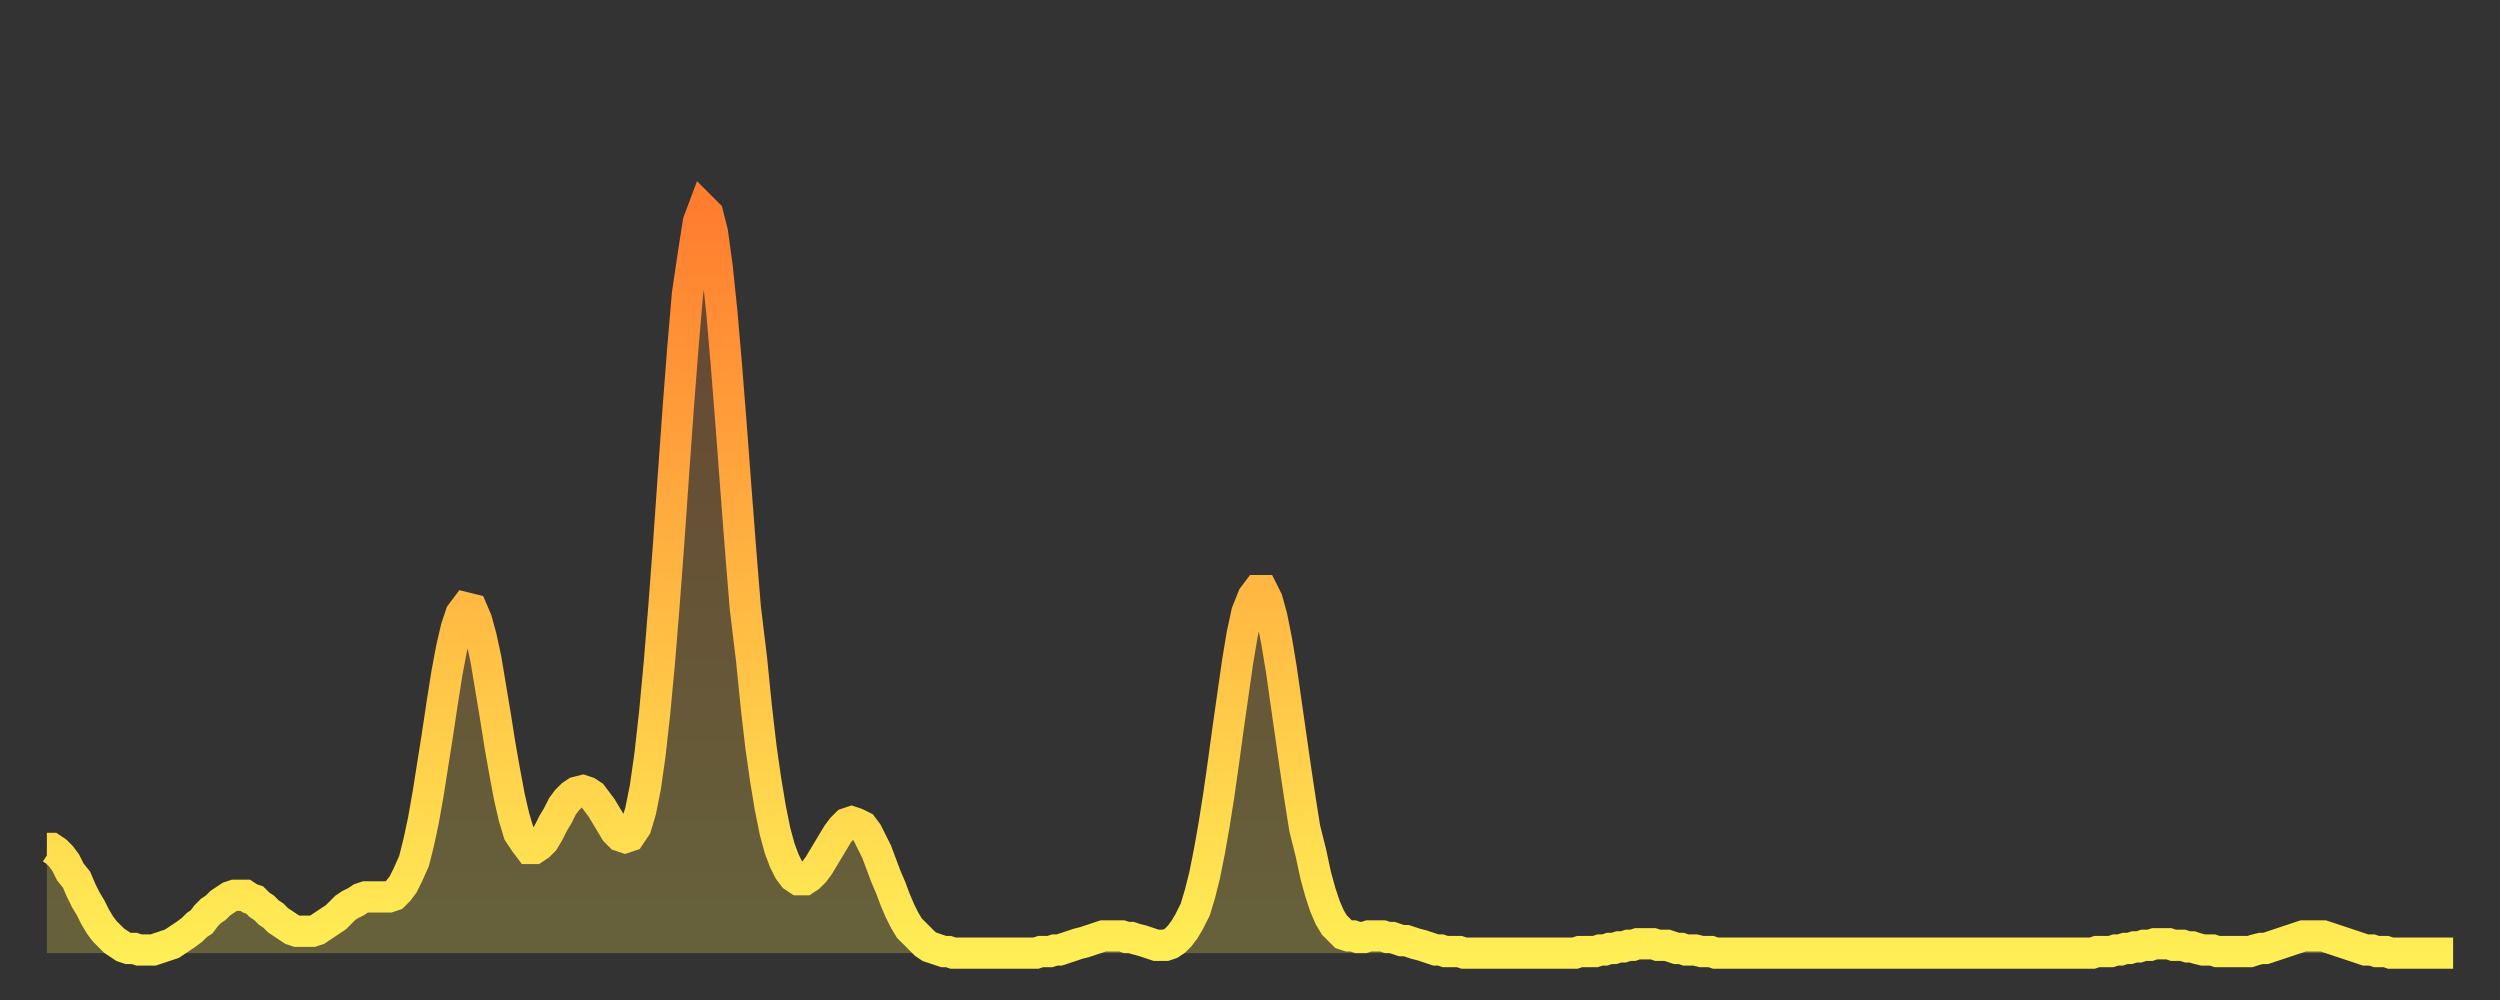
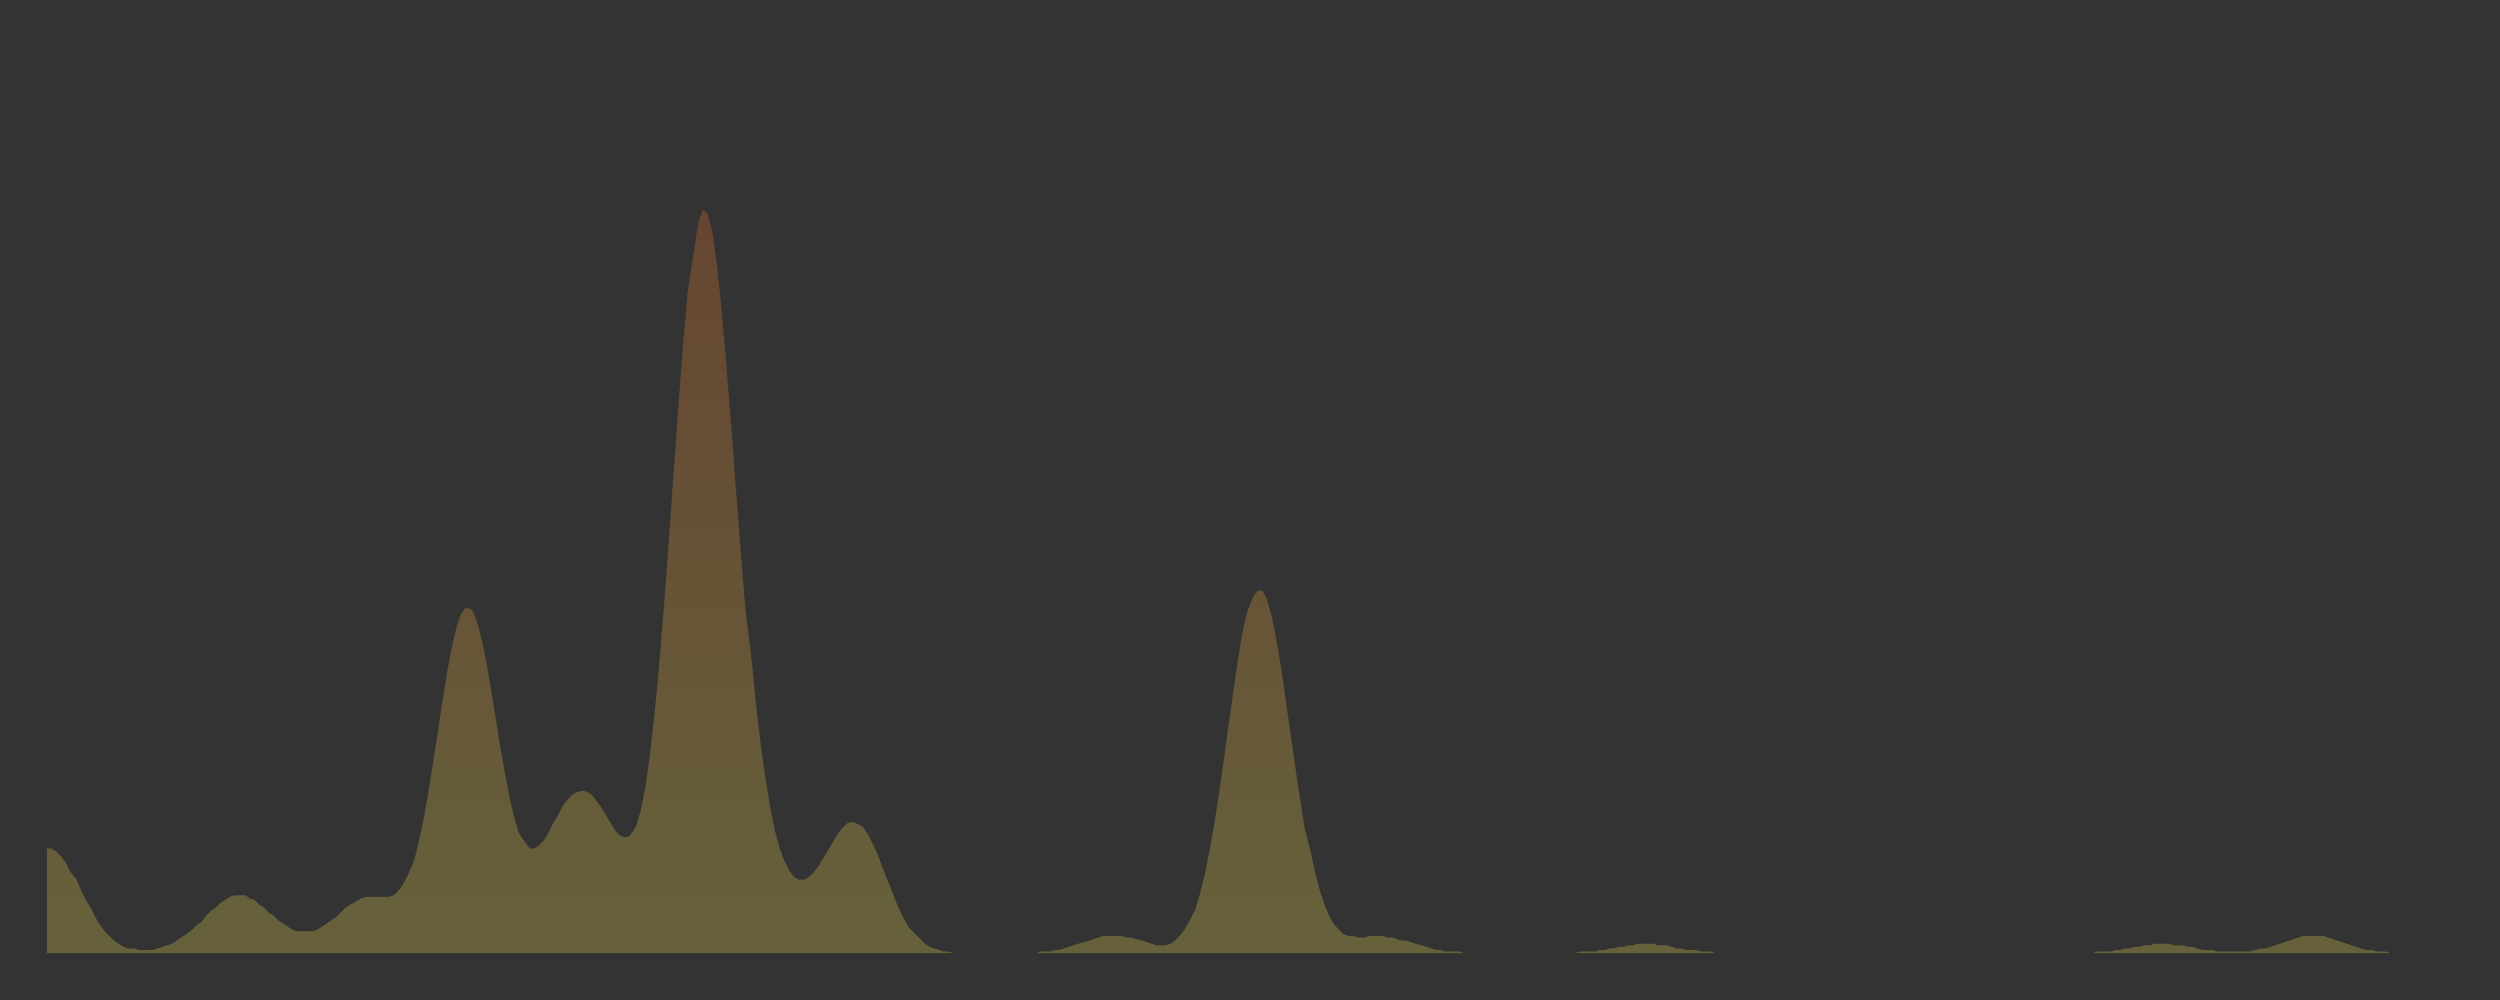
<svg xmlns="http://www.w3.org/2000/svg" baseProfile="full" height="64" version="1.1" width="160">
  <rect width="100%" height="100%" fill="#333333" stroke="none" />
  <defs>
    <linearGradient id="id1814098" x1="0" x2="0" y1="0" y2="1">
      <stop offset="0%" stop-color="#ff7d2f" />
      <stop offset="50%" stop-color="#ffb642" />
      <stop offset="100%" stop-color="#ffee55" />
    </linearGradient>
  </defs>
  <g transform="translate(3,3)">
    <g>
-       <path d="M 0.0 51.3 0.3 51.3 0.6 51.5 0.9 51.8 1.2 52.2 1.5 52.8 1.9 53.3 2.2 54.0 2.5 54.6 2.8 55.1 3.1 55.7 3.4 56.2 3.7 56.6 4.0 56.9 4.3 57.2 4.6 57.4 4.9 57.6 5.2 57.7 5.6 57.7 5.9 57.8 6.2 57.8 6.5 57.8 6.8 57.8 7.1 57.7 7.4 57.6 7.7 57.5 8.0 57.4 8.3 57.2 8.6 57.0 8.9 56.8 9.3 56.5 9.6 56.2 9.9 56.0 10.2 55.6 10.5 55.3 10.8 55.1 11.1 54.8 11.4 54.6 11.7 54.4 12.0 54.3 12.3 54.3 12.7 54.3 13.0 54.5 13.3 54.6 13.6 54.9 13.9 55.1 14.2 55.4 14.5 55.6 14.8 55.9 15.1 56.1 15.4 56.3 15.7 56.5 16.0 56.6 16.4 56.6 16.7 56.6 17.0 56.6 17.3 56.5 17.6 56.3 17.9 56.1 18.2 55.9 18.5 55.7 18.8 55.4 19.1 55.1 19.4 54.9 19.8 54.7 20.1 54.5 20.4 54.4 20.7 54.4 21.0 54.4 21.3 54.4 21.6 54.4 21.9 54.4 22.2 54.3 22.5 54.0 22.8 53.6 23.1 53.0 23.5 52.1 23.8 50.9 24.1 49.5 24.4 47.8 24.7 45.9 25.0 44.0 25.3 42.0 25.6 40.1 25.9 38.5 26.2 37.2 26.5 36.3 26.8 35.9 27.2 36.0 27.5 36.7 27.8 37.8 28.1 39.2 28.4 41.0 28.7 42.8 29.0 44.7 29.3 46.4 29.6 48.0 29.9 49.3 30.2 50.3 30.6 50.9 30.9 51.3 31.2 51.3 31.5 51.1 31.8 50.8 32.1 50.3 32.4 49.7 32.7 49.2 33.0 48.6 33.3 48.2 33.6 47.9 33.9 47.7 34.3 47.6 34.6 47.7 34.9 47.9 35.2 48.3 35.5 48.7 35.8 49.2 36.1 49.7 36.4 50.2 36.7 50.5 37.0 50.6 37.3 50.5 37.7 49.9 38.0 48.9 38.3 47.4 38.6 45.3 38.9 42.6 39.2 39.4 39.5 35.7 39.8 31.7 40.1 27.4 40.4 23.2 40.7 19.3 41.0 15.8 41.4 13.1 41.7 11.2 42.0 10.4 42.3 10.7 42.6 11.9 42.9 14.1 43.2 17.0 43.5 20.5 43.8 24.3 44.1 28.3 44.4 32.2 44.7 35.9 45.1 39.2 45.4 42.2 45.7 44.8 46.0 46.9 46.3 48.7 46.6 50.2 46.9 51.3 47.2 52.1 47.5 52.7 47.8 53.1 48.1 53.3 48.5 53.3 48.8 53.1 49.1 52.8 49.4 52.4 49.7 51.9 50.0 51.4 50.3 50.9 50.6 50.4 50.9 50.0 51.2 49.7 51.5 49.6 51.8 49.7 52.2 49.9 52.5 50.3 52.8 50.9 53.1 51.5 53.4 52.3 53.7 53.1 54.0 53.8 54.3 54.6 54.6 55.3 54.9 55.9 55.2 56.4 55.6 56.8 55.9 57.1 56.2 57.4 56.5 57.6 56.8 57.7 57.1 57.8 57.4 57.9 57.7 57.9 58.0 58.0 58.3 58.0 58.6 58.0 58.9 58.0 59.3 58.0 59.6 58.0 59.9 58.0 60.2 58.0 60.5 58.0 60.8 58.0 61.1 58.0 61.4 58.0 61.7 58.0 62.0 58.0 62.3 58.0 62.6 58.0 63.0 58.0 63.3 58.0 63.6 57.9 63.9 57.9 64.2 57.9 64.5 57.8 64.8 57.8 65.1 57.7 65.4 57.6 65.7 57.5 66.0 57.4 66.4 57.3 66.7 57.2 67.0 57.1 67.3 57.0 67.6 56.9 67.9 56.9 68.2 56.9 68.5 56.9 68.8 56.9 69.1 57.0 69.4 57.0 69.7 57.1 70.1 57.2 70.4 57.3 70.7 57.4 71.0 57.5 71.3 57.5 71.6 57.5 71.9 57.4 72.2 57.2 72.5 56.9 72.8 56.5 73.1 56.0 73.5 55.2 73.8 54.2 74.1 53.0 74.4 51.5 74.7 49.8 75.0 47.9 75.3 45.8 75.6 43.6 75.9 41.5 76.2 39.4 76.5 37.6 76.8 36.2 77.2 35.2 77.5 34.8 77.8 34.8 78.1 35.4 78.4 36.5 78.7 38.0 79.0 39.8 79.3 41.9 79.6 44.0 79.9 46.1 80.2 48.1 80.5 50.0 80.9 51.6 81.2 53.0 81.5 54.1 81.8 55.0 82.1 55.7 82.4 56.2 82.7 56.5 83.0 56.8 83.3 56.9 83.6 56.9 83.9 57.0 84.3 57.0 84.6 56.9 84.9 56.9 85.2 56.9 85.5 56.9 85.8 57.0 86.1 57.0 86.4 57.1 86.7 57.2 87.0 57.2 87.3 57.3 87.6 57.4 88.0 57.5 88.3 57.6 88.6 57.7 88.9 57.8 89.2 57.8 89.5 57.9 89.8 57.9 90.1 57.9 90.4 57.9 90.7 58.0 91.0 58.0 91.4 58.0 91.7 58.0 92.0 58.0 92.3 58.0 92.6 58.0 92.9 58.0 93.2 58.0 93.5 58.0 93.8 58.0 94.1 58.0 94.4 58.0 94.7 58.0 95.1 58.0 95.4 58.0 95.7 58.0 96.0 58.0 96.3 58.0 96.6 58.0 96.9 58.0 97.2 58.0 97.5 58.0 97.8 58.0 98.1 57.9 98.4 57.9 98.8 57.9 99.1 57.9 99.4 57.8 99.7 57.8 100.0 57.7 100.3 57.7 100.6 57.6 100.9 57.6 101.2 57.5 101.5 57.5 101.8 57.4 102.2 57.4 102.5 57.4 102.8 57.4 103.1 57.5 103.4 57.5 103.7 57.5 104.0 57.6 104.3 57.7 104.6 57.7 104.9 57.8 105.2 57.8 105.5 57.8 105.9 57.9 106.2 57.9 106.5 57.9 106.8 58.0 107.1 58.0 107.4 58.0 107.7 58.0 108.0 58.0 108.3 58.0 108.6 58.0 108.9 58.0 109.3 58.0 109.6 58.0 109.9 58.0 110.2 58.0 110.5 58.0 110.8 58.0 111.1 58.0 111.4 58.0 111.7 58.0 112.0 58.0 112.3 58.0 112.6 58.0 113.0 58.0 113.3 58.0 113.6 58.0 113.9 58.0 114.2 58.0 114.5 58.0 114.8 58.0 115.1 58.0 115.4 58.0 115.7 58.0 116.0 58.0 116.3 58.0 116.7 58.0 117.0 58.0 117.3 58.0 117.6 58.0 117.9 58.0 118.2 58.0 118.5 58.0 118.8 58.0 119.1 58.0 119.4 58.0 119.7 58.0 120.1 58.0 120.4 58.0 120.7 58.0 121.0 58.0 121.3 58.0 121.6 58.0 121.9 58.0 122.2 58.0 122.5 58.0 122.8 58.0 123.1 58.0 123.4 58.0 123.8 58.0 124.1 58.0 124.4 58.0 124.7 58.0 125.0 58.0 125.3 58.0 125.6 58.0 125.9 58.0 126.2 58.0 126.5 58.0 126.8 58.0 127.2 58.0 127.5 58.0 127.8 58.0 128.1 58.0 128.4 58.0 128.7 58.0 129.0 58.0 129.3 58.0 129.6 58.0 129.9 58.0 130.2 58.0 130.5 58.0 130.9 58.0 131.2 57.9 131.5 57.9 131.8 57.9 132.1 57.9 132.4 57.8 132.7 57.8 133.0 57.7 133.3 57.7 133.6 57.6 133.9 57.6 134.2 57.5 134.6 57.5 134.9 57.4 135.2 57.4 135.5 57.4 135.8 57.4 136.1 57.5 136.4 57.5 136.7 57.5 137.0 57.6 137.3 57.6 137.6 57.7 138.0 57.8 138.3 57.8 138.6 57.8 138.9 57.9 139.2 57.9 139.5 57.9 139.8 57.9 140.1 57.9 140.4 57.9 140.7 57.9 141.0 57.9 141.3 57.8 141.7 57.7 142.0 57.7 142.3 57.6 142.6 57.5 142.9 57.4 143.2 57.3 143.5 57.2 143.8 57.1 144.1 57.0 144.4 56.9 144.7 56.9 145.1 56.9 145.4 56.9 145.7 56.9 146.0 57.0 146.3 57.1 146.6 57.2 146.9 57.3 147.2 57.4 147.5 57.5 147.8 57.6 148.1 57.7 148.4 57.8 148.8 57.8 149.1 57.9 149.4 57.9 149.7 57.9 150.0 58.0 150.3 58.0 150.6 58.0 150.9 58.0 151.2 58.0 151.5 58.0 151.8 58.0 152.1 58.0 152.5 58.0 152.8 58.0 153.1 58.0 153.4 58.0 153.7 58.0 154.0 58.0" fill="none" id="graph-curve" opacity="1" stroke="url(#id1814098)" stroke-width="2" />
      <path d="M 0 58 L 0.0 51.3 0.3 51.3 0.6 51.5 0.9 51.8 1.2 52.2 1.5 52.8 1.9 53.3 2.2 54.0 2.5 54.6 2.8 55.1 3.1 55.7 3.4 56.2 3.7 56.6 4.0 56.9 4.3 57.2 4.6 57.4 4.9 57.6 5.2 57.7 5.6 57.7 5.9 57.8 6.2 57.8 6.5 57.8 6.8 57.8 7.1 57.7 7.4 57.6 7.7 57.5 8.0 57.4 8.3 57.2 8.6 57.0 8.9 56.8 9.3 56.5 9.6 56.2 9.9 56.0 10.2 55.6 10.5 55.3 10.8 55.1 11.1 54.8 11.4 54.6 11.7 54.4 12.0 54.3 12.3 54.3 12.7 54.3 13.0 54.5 13.3 54.6 13.6 54.9 13.9 55.1 14.2 55.4 14.5 55.6 14.8 55.9 15.1 56.1 15.4 56.3 15.7 56.5 16.0 56.6 16.4 56.6 16.7 56.6 17.0 56.6 17.3 56.5 17.6 56.3 17.9 56.1 18.2 55.9 18.5 55.7 18.8 55.4 19.1 55.1 19.4 54.9 19.8 54.7 20.1 54.5 20.4 54.4 20.7 54.4 21.0 54.4 21.3 54.4 21.6 54.4 21.9 54.4 22.2 54.3 22.5 54.0 22.8 53.6 23.1 53.0 23.5 52.1 23.8 50.9 24.1 49.5 24.4 47.8 24.7 45.9 25.0 44.0 25.3 42.0 25.6 40.1 25.9 38.5 26.2 37.2 26.5 36.3 26.8 35.9 27.2 36.0 27.5 36.7 27.8 37.8 28.1 39.2 28.4 41.0 28.7 42.8 29.0 44.7 29.3 46.4 29.6 48.0 29.9 49.3 30.2 50.3 30.6 50.9 30.9 51.3 31.2 51.3 31.5 51.1 31.8 50.8 32.1 50.3 32.4 49.7 32.7 49.2 33.0 48.6 33.3 48.2 33.6 47.9 33.9 47.7 34.3 47.6 34.6 47.7 34.9 47.9 35.2 48.3 35.5 48.7 35.8 49.2 36.1 49.7 36.4 50.2 36.7 50.5 37.0 50.6 37.3 50.5 37.7 49.9 38.0 48.9 38.3 47.4 38.6 45.3 38.9 42.6 39.2 39.4 39.5 35.7 39.8 31.7 40.1 27.4 40.4 23.2 40.7 19.3 41.0 15.8 41.4 13.1 41.7 11.2 42.0 10.4 42.3 10.7 42.6 11.9 42.9 14.1 43.2 17.0 43.5 20.5 43.8 24.3 44.1 28.3 44.4 32.2 44.7 35.9 45.1 39.2 45.4 42.2 45.7 44.8 46.0 46.9 46.3 48.7 46.6 50.2 46.9 51.3 47.2 52.1 47.5 52.7 47.8 53.1 48.1 53.3 48.5 53.3 48.8 53.1 49.1 52.8 49.4 52.4 49.7 51.9 50.0 51.4 50.3 50.9 50.6 50.4 50.9 50.0 51.2 49.7 51.5 49.6 51.8 49.7 52.2 49.9 52.5 50.3 52.8 50.9 53.1 51.5 53.4 52.3 53.7 53.1 54.0 53.8 54.3 54.6 54.6 55.3 54.9 55.9 55.2 56.4 55.6 56.8 55.9 57.1 56.2 57.4 56.5 57.6 56.8 57.7 57.1 57.8 57.4 57.9 57.7 57.9 58.0 58.0 58.3 58.0 58.6 58.0 58.9 58.0 59.3 58.0 59.6 58.0 59.9 58.0 60.2 58.0 60.5 58.0 60.8 58.0 61.1 58.0 61.4 58.0 61.7 58.0 62.0 58.0 62.3 58.0 62.6 58.0 63.0 58.0 63.3 58.0 63.6 57.9 63.9 57.9 64.2 57.9 64.5 57.8 64.8 57.8 65.1 57.7 65.4 57.6 65.7 57.5 66.0 57.4 66.4 57.3 66.7 57.2 67.0 57.1 67.3 57.0 67.6 56.9 67.9 56.9 68.2 56.9 68.5 56.9 68.8 56.9 69.1 57.0 69.4 57.0 69.7 57.1 70.1 57.2 70.4 57.3 70.7 57.4 71.0 57.5 71.3 57.5 71.6 57.5 71.9 57.4 72.2 57.2 72.5 56.9 72.8 56.5 73.1 56.0 73.5 55.2 73.8 54.2 74.1 53.0 74.4 51.5 74.7 49.8 75.0 47.9 75.3 45.8 75.6 43.6 75.9 41.5 76.2 39.4 76.5 37.6 76.8 36.2 77.2 35.2 77.5 34.8 77.8 34.8 78.1 35.4 78.4 36.5 78.7 38.0 79.0 39.8 79.3 41.9 79.6 44.0 79.9 46.1 80.2 48.1 80.5 50.0 80.9 51.6 81.2 53.0 81.5 54.1 81.8 55.0 82.1 55.7 82.4 56.2 82.7 56.5 83.0 56.8 83.3 56.9 83.6 56.9 83.9 57.0 84.3 57.0 84.6 56.9 84.9 56.9 85.2 56.9 85.5 56.9 85.8 57.0 86.1 57.0 86.4 57.1 86.7 57.2 87.0 57.2 87.3 57.3 87.6 57.4 88.0 57.5 88.3 57.6 88.6 57.7 88.9 57.8 89.2 57.8 89.5 57.9 89.8 57.9 90.1 57.9 90.4 57.9 90.7 58.0 91.0 58.0 91.4 58.0 91.7 58.0 92.0 58.0 92.3 58.0 92.6 58.0 92.9 58.0 93.2 58.0 93.5 58.0 93.8 58.0 94.1 58.0 94.4 58.0 94.7 58.0 95.1 58.0 95.4 58.0 95.7 58.0 96.0 58.0 96.3 58.0 96.6 58.0 96.9 58.0 97.2 58.0 97.5 58.0 97.8 58.0 98.1 57.9 98.4 57.9 98.8 57.9 99.1 57.9 99.4 57.8 99.7 57.8 100.0 57.7 100.3 57.7 100.6 57.6 100.9 57.6 101.2 57.5 101.5 57.5 101.8 57.4 102.2 57.4 102.5 57.4 102.8 57.4 103.1 57.5 103.4 57.5 103.7 57.5 104.0 57.6 104.3 57.7 104.6 57.7 104.9 57.8 105.2 57.8 105.5 57.8 105.9 57.9 106.2 57.9 106.5 57.9 106.8 58.0 107.1 58.0 107.4 58.0 107.7 58.0 108.0 58.0 108.3 58.0 108.6 58.0 108.9 58.0 109.3 58.0 109.6 58.0 109.9 58.0 110.2 58.0 110.5 58.0 110.8 58.0 111.1 58.0 111.4 58.0 111.7 58.0 112.0 58.0 112.3 58.0 112.6 58.0 113.0 58.0 113.3 58.0 113.6 58.0 113.9 58.0 114.2 58.0 114.5 58.0 114.8 58.0 115.1 58.0 115.4 58.0 115.7 58.0 116.0 58.0 116.3 58.0 116.7 58.0 117.0 58.0 117.3 58.0 117.6 58.0 117.9 58.0 118.2 58.0 118.5 58.0 118.8 58.0 119.1 58.0 119.4 58.0 119.7 58.0 120.1 58.0 120.4 58.0 120.7 58.0 121.0 58.0 121.3 58.0 121.6 58.0 121.9 58.0 122.2 58.0 122.5 58.0 122.8 58.0 123.1 58.0 123.4 58.0 123.8 58.0 124.1 58.0 124.4 58.0 124.7 58.0 125.0 58.0 125.3 58.0 125.6 58.0 125.9 58.0 126.2 58.0 126.5 58.0 126.8 58.0 127.2 58.0 127.5 58.0 127.8 58.0 128.1 58.0 128.4 58.0 128.7 58.0 129.0 58.0 129.3 58.0 129.6 58.0 129.9 58.0 130.2 58.0 130.5 58.0 130.9 58.0 131.2 57.9 131.5 57.9 131.8 57.9 132.1 57.9 132.4 57.8 132.7 57.8 133.0 57.7 133.3 57.7 133.6 57.6 133.9 57.6 134.2 57.5 134.6 57.5 134.9 57.4 135.2 57.4 135.5 57.4 135.8 57.4 136.1 57.5 136.4 57.5 136.7 57.5 137.0 57.6 137.3 57.6 137.6 57.7 138.0 57.8 138.3 57.8 138.6 57.8 138.9 57.9 139.2 57.9 139.5 57.9 139.8 57.9 140.1 57.9 140.4 57.9 140.7 57.9 141.0 57.9 141.3 57.8 141.7 57.7 142.0 57.7 142.3 57.6 142.6 57.5 142.9 57.4 143.2 57.3 143.5 57.2 143.8 57.1 144.1 57.0 144.4 56.9 144.7 56.9 145.1 56.9 145.4 56.9 145.7 56.9 146.0 57.0 146.3 57.1 146.6 57.2 146.9 57.3 147.2 57.4 147.5 57.5 147.8 57.6 148.1 57.7 148.4 57.8 148.8 57.8 149.1 57.9 149.4 57.9 149.7 57.9 150.0 58.0 150.3 58.0 150.6 58.0 150.9 58.0 151.2 58.0 151.5 58.0 151.8 58.0 152.1 58.0 152.5 58.0 152.8 58.0 153.1 58.0 153.4 58.0 153.7 58.0 154.0 58.0 154 58" fill="url(#id1814098)" fill-opacity=".25" id="graph-shadow" />
    </g>
  </g>
</svg>